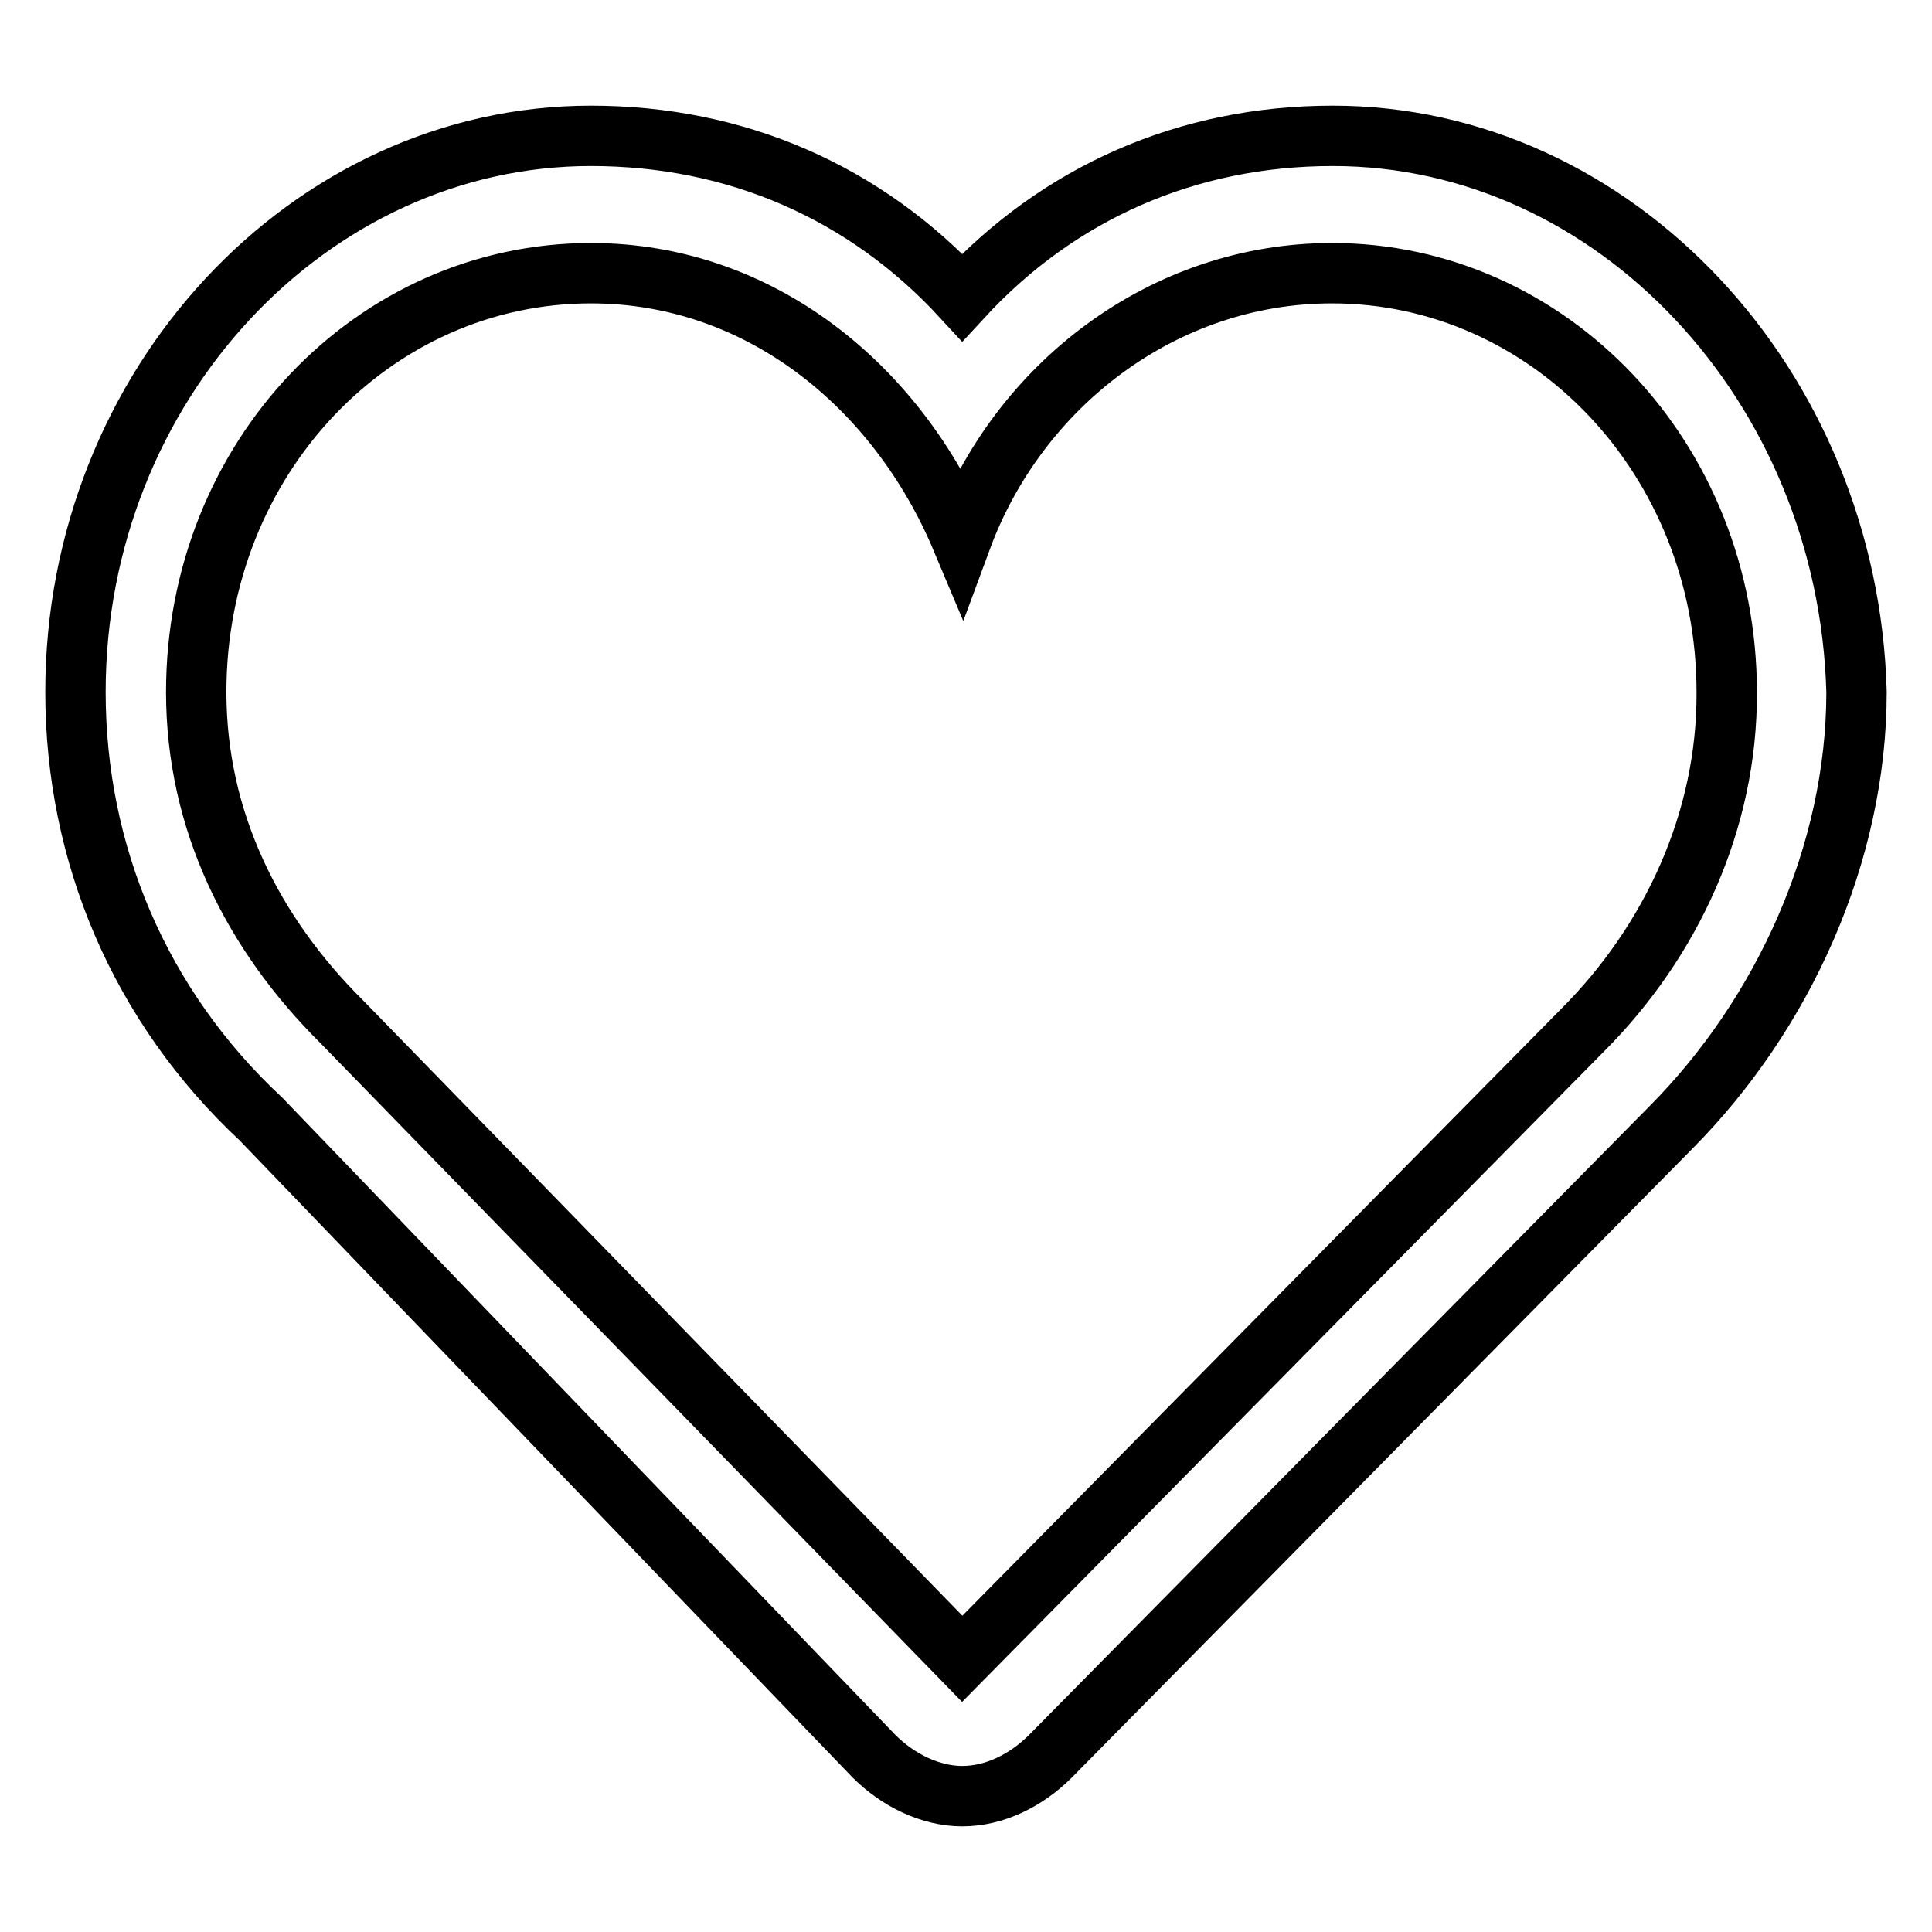
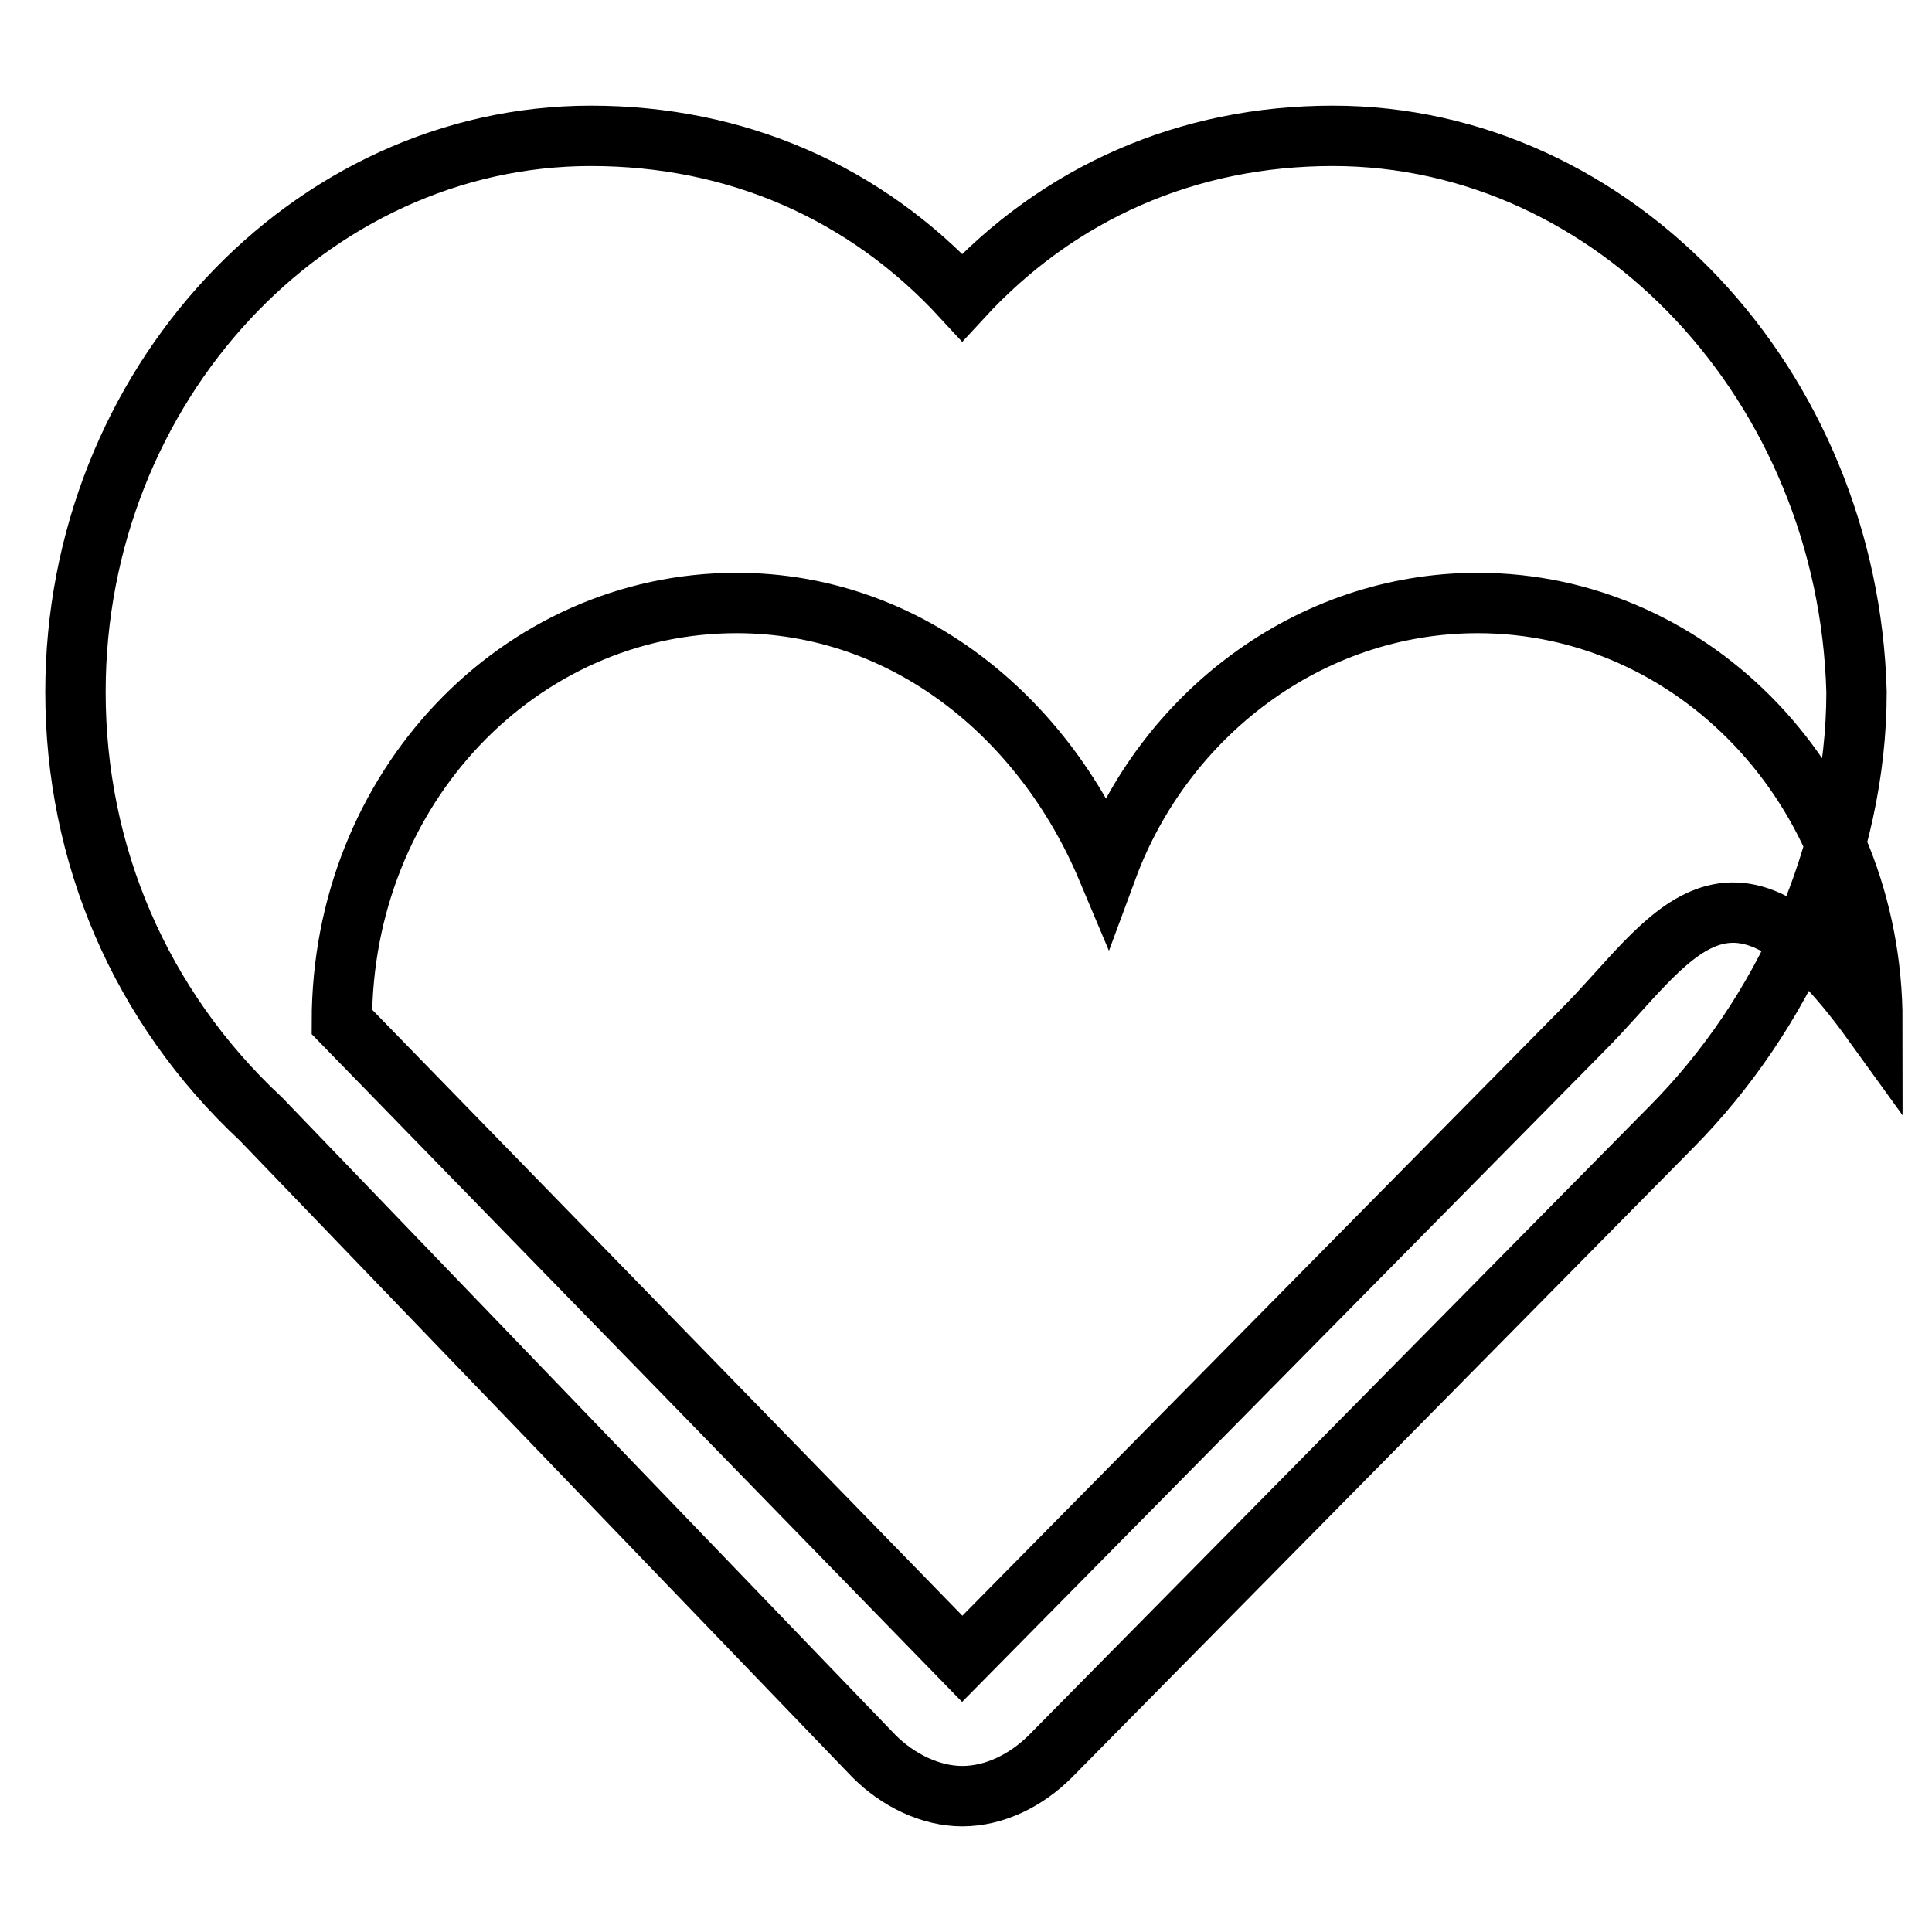
<svg xmlns="http://www.w3.org/2000/svg" version="1.1" x="0px" y="0px" viewBox="0 0 256 256" enable-background="new 0 0 256 256" xml:space="preserve">
  <g>
-     <path stroke-width="8" fill-opacity="0" stroke="#000000" d="M176.6,18c-19.2,0-36.3,7.5-49.1,21.4C114.7,25.5,97.6,18,78.3,18C41,18,10,51.1,10,91.7 c0,21.4,8.5,41.6,24.6,56.6l81.2,84.4c3.2,3.2,7.5,5.3,11.7,5.3c4.3,0,8.5-2.1,11.7-5.3l82.2-83.3c14.9-15,24.6-36.3,24.6-57.7 C244.9,51.1,214,18,176.6,18L176.6,18z M209.7,136.5l-82.2,83.3l-82.2-84.4C33.5,123.7,26,108.8,26,91.7c0-31,23.5-55.5,52.3-55.5 c22.4,0,40.6,15,49.1,35.2c7.5-20.3,26.7-35.2,49.1-35.2c28.8,0,52.3,24.6,52.3,55.5C228.9,108.8,221.4,124.8,209.7,136.5z" />
+     <path stroke-width="8" fill-opacity="0" stroke="#000000" d="M176.6,18c-19.2,0-36.3,7.5-49.1,21.4C114.7,25.5,97.6,18,78.3,18C41,18,10,51.1,10,91.7 c0,21.4,8.5,41.6,24.6,56.6l81.2,84.4c3.2,3.2,7.5,5.3,11.7,5.3c4.3,0,8.5-2.1,11.7-5.3l82.2-83.3c14.9-15,24.6-36.3,24.6-57.7 C244.9,51.1,214,18,176.6,18L176.6,18z M209.7,136.5l-82.2,83.3l-82.2-84.4c0-31,23.5-55.5,52.3-55.5 c22.4,0,40.6,15,49.1,35.2c7.5-20.3,26.7-35.2,49.1-35.2c28.8,0,52.3,24.6,52.3,55.5C228.9,108.8,221.4,124.8,209.7,136.5z" />
  </g>
</svg>